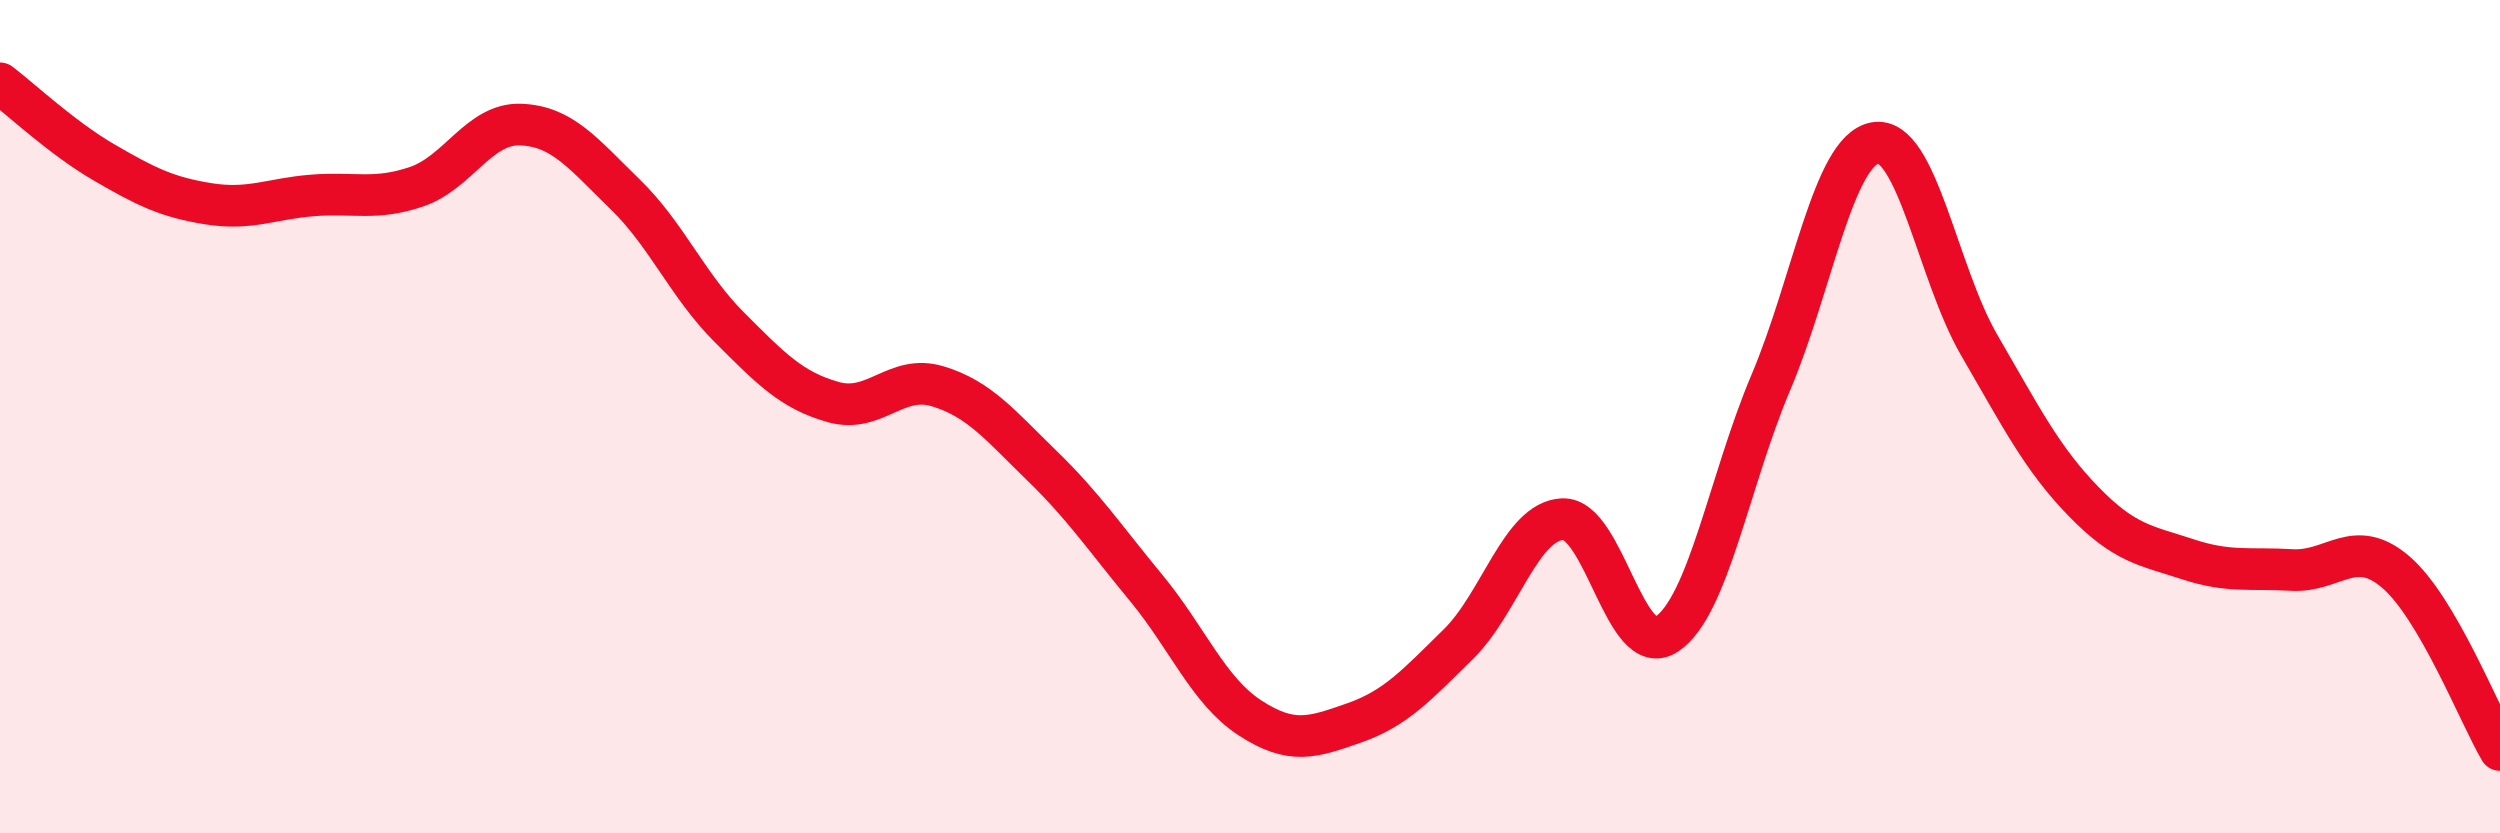
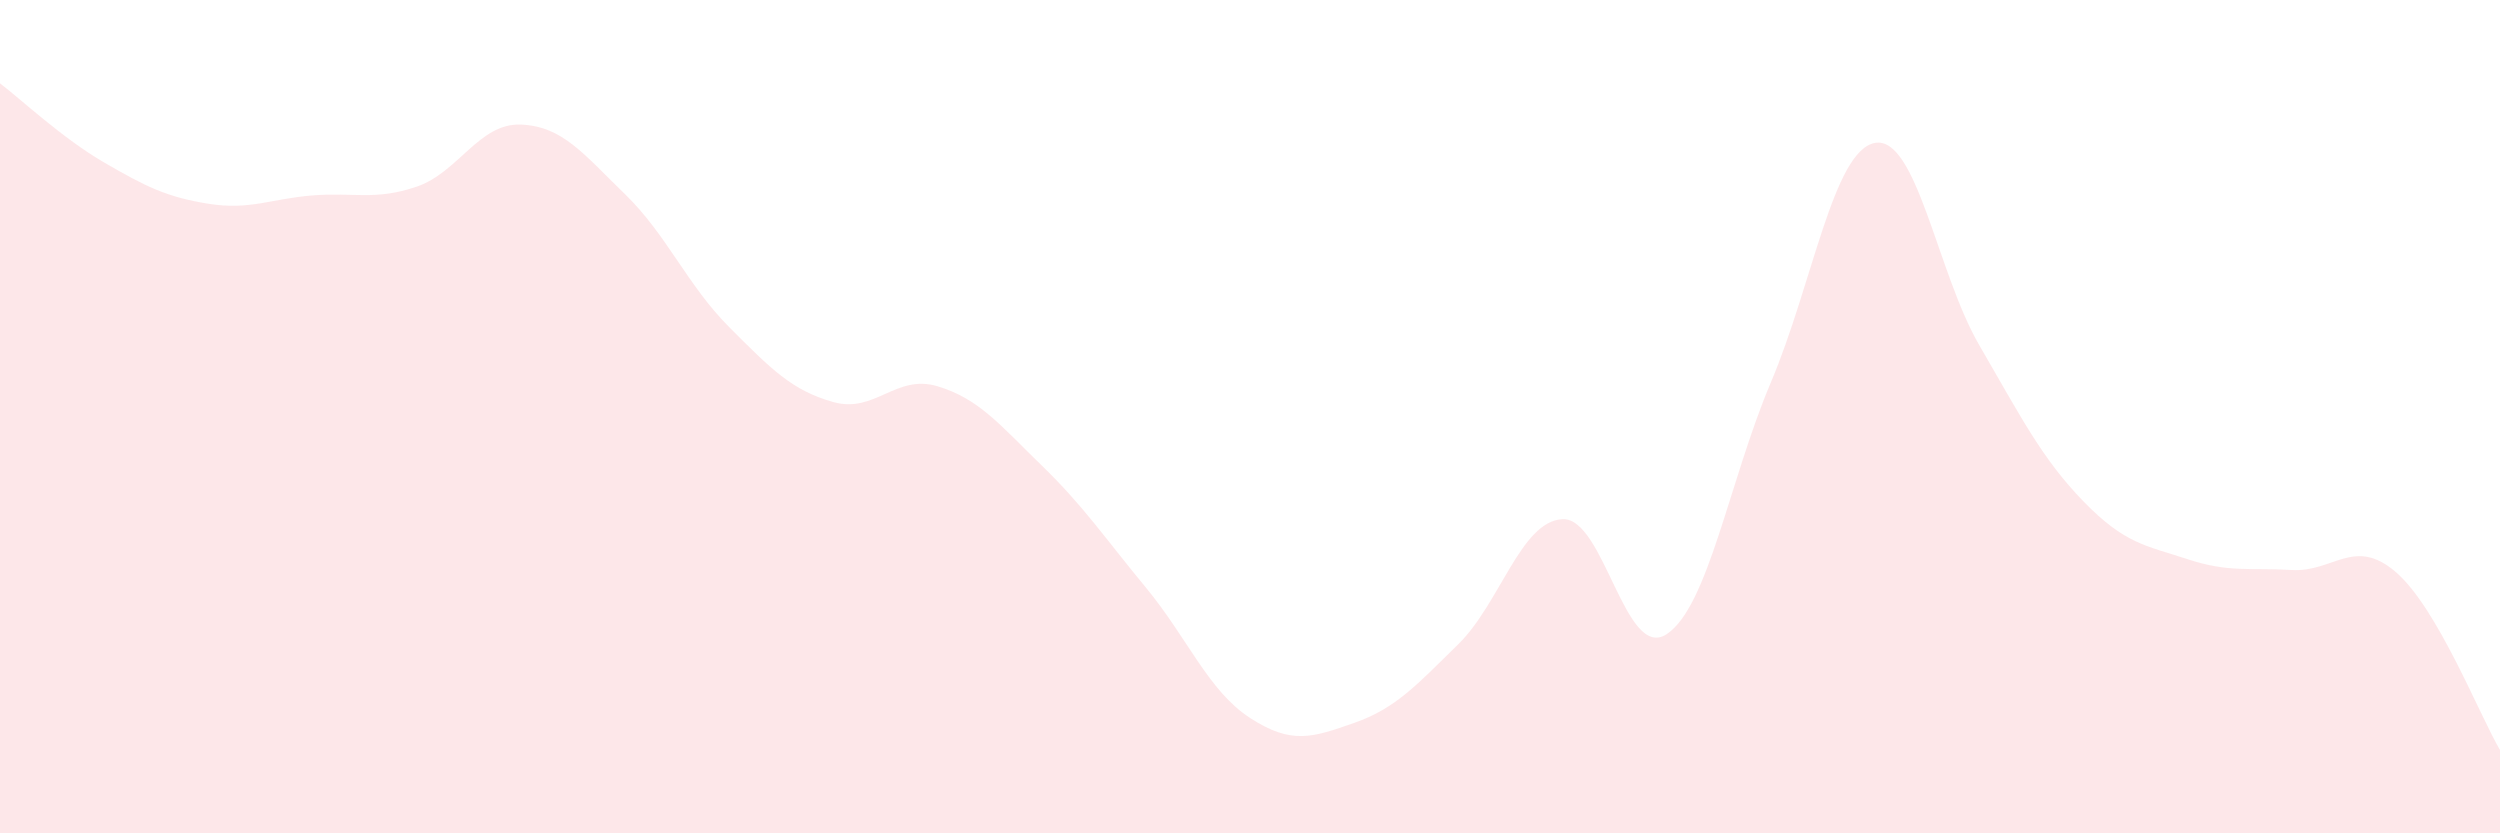
<svg xmlns="http://www.w3.org/2000/svg" width="60" height="20" viewBox="0 0 60 20">
  <path d="M 0,2 C 0.5,2.38 1.5,3.32 2.5,3.9 C 3.5,4.48 4,4.73 5,4.89 C 6,5.05 6.5,4.77 7.5,4.69 C 8.5,4.61 9,4.82 10,4.48 C 11,4.14 11.5,2.95 12.5,2.99 C 13.5,3.03 14,3.69 15,4.66 C 16,5.63 16.5,6.85 17.5,7.85 C 18.5,8.85 19,9.37 20,9.65 C 21,9.93 21.5,8.97 22.5,9.27 C 23.5,9.57 24,10.2 25,11.17 C 26,12.14 26.5,12.89 27.5,14.1 C 28.5,15.31 29,16.58 30,17.23 C 31,17.88 31.5,17.7 32.5,17.35 C 33.5,17 34,16.44 35,15.46 C 36,14.48 36.5,12.51 37.5,12.46 C 38.5,12.41 39,15.88 40,15.22 C 41,14.56 41.5,11.54 42.5,9.18 C 43.5,6.82 44,3.61 45,3.43 C 46,3.25 46.5,6.56 47.5,8.28 C 48.5,10 49,11 50,12.03 C 51,13.06 51.5,13.09 52.5,13.42 C 53.5,13.75 54,13.62 55,13.68 C 56,13.74 56.5,12.87 57.5,13.73 C 58.5,14.59 59.5,17.15 60,18L60 20L0 20Z" fill="#EB0A25" opacity="0.1" stroke-linecap="round" stroke-linejoin="round" />
-   <path d="M 0,2 C 0.5,2.38 1.5,3.32 2.5,3.9 C 3.5,4.48 4,4.73 5,4.89 C 6,5.05 6.5,4.77 7.5,4.69 C 8.5,4.61 9,4.82 10,4.48 C 11,4.14 11.5,2.95 12.5,2.99 C 13.5,3.03 14,3.69 15,4.66 C 16,5.63 16.5,6.85 17.5,7.85 C 18.5,8.85 19,9.37 20,9.65 C 21,9.93 21.5,8.97 22.5,9.27 C 23.5,9.57 24,10.2 25,11.17 C 26,12.14 26.5,12.89 27.5,14.1 C 28.5,15.31 29,16.58 30,17.23 C 31,17.88 31.5,17.7 32.5,17.35 C 33.5,17 34,16.44 35,15.46 C 36,14.48 36.5,12.51 37.5,12.46 C 38.5,12.41 39,15.88 40,15.22 C 41,14.56 41.5,11.54 42.5,9.18 C 43.5,6.82 44,3.61 45,3.43 C 46,3.25 46.5,6.56 47.5,8.28 C 48.5,10 49,11 50,12.03 C 51,13.06 51.5,13.09 52.5,13.42 C 53.5,13.75 54,13.62 55,13.68 C 56,13.74 56.5,12.87 57.5,13.73 C 58.5,14.59 59.5,17.15 60,18" stroke="#EB0A25" stroke-width="1" fill="none" stroke-linecap="round" stroke-linejoin="round" />
</svg>